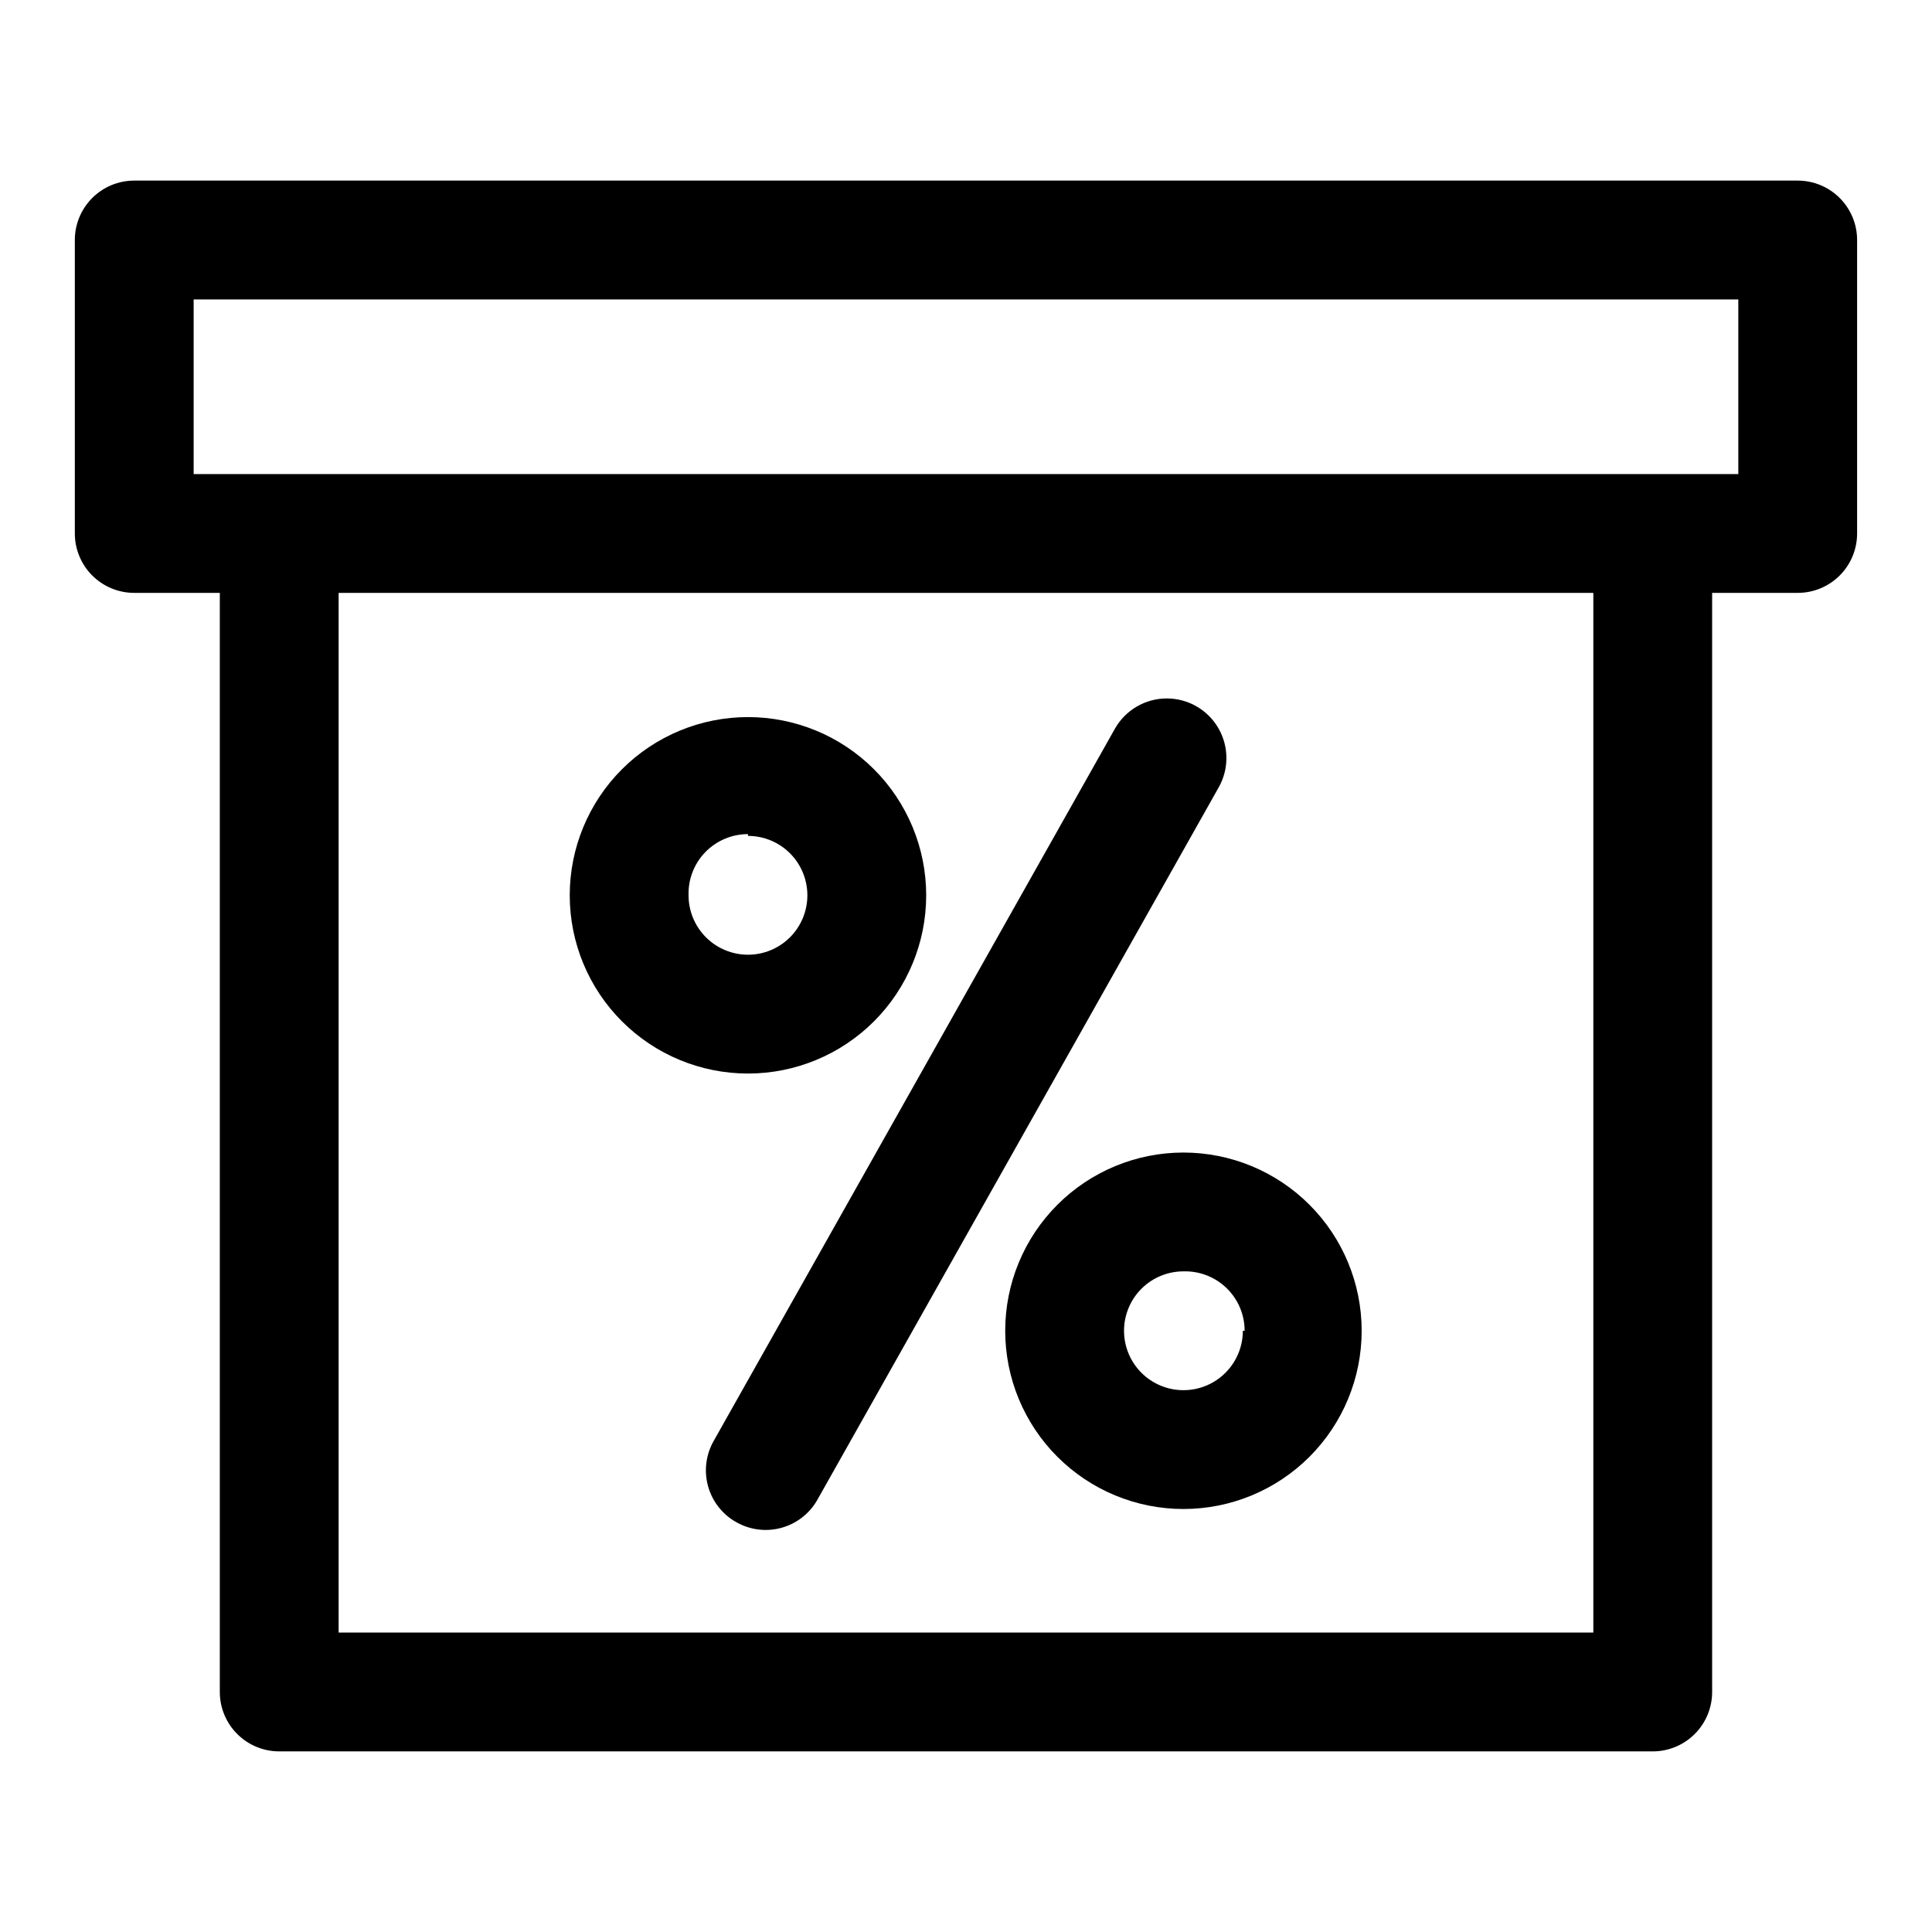
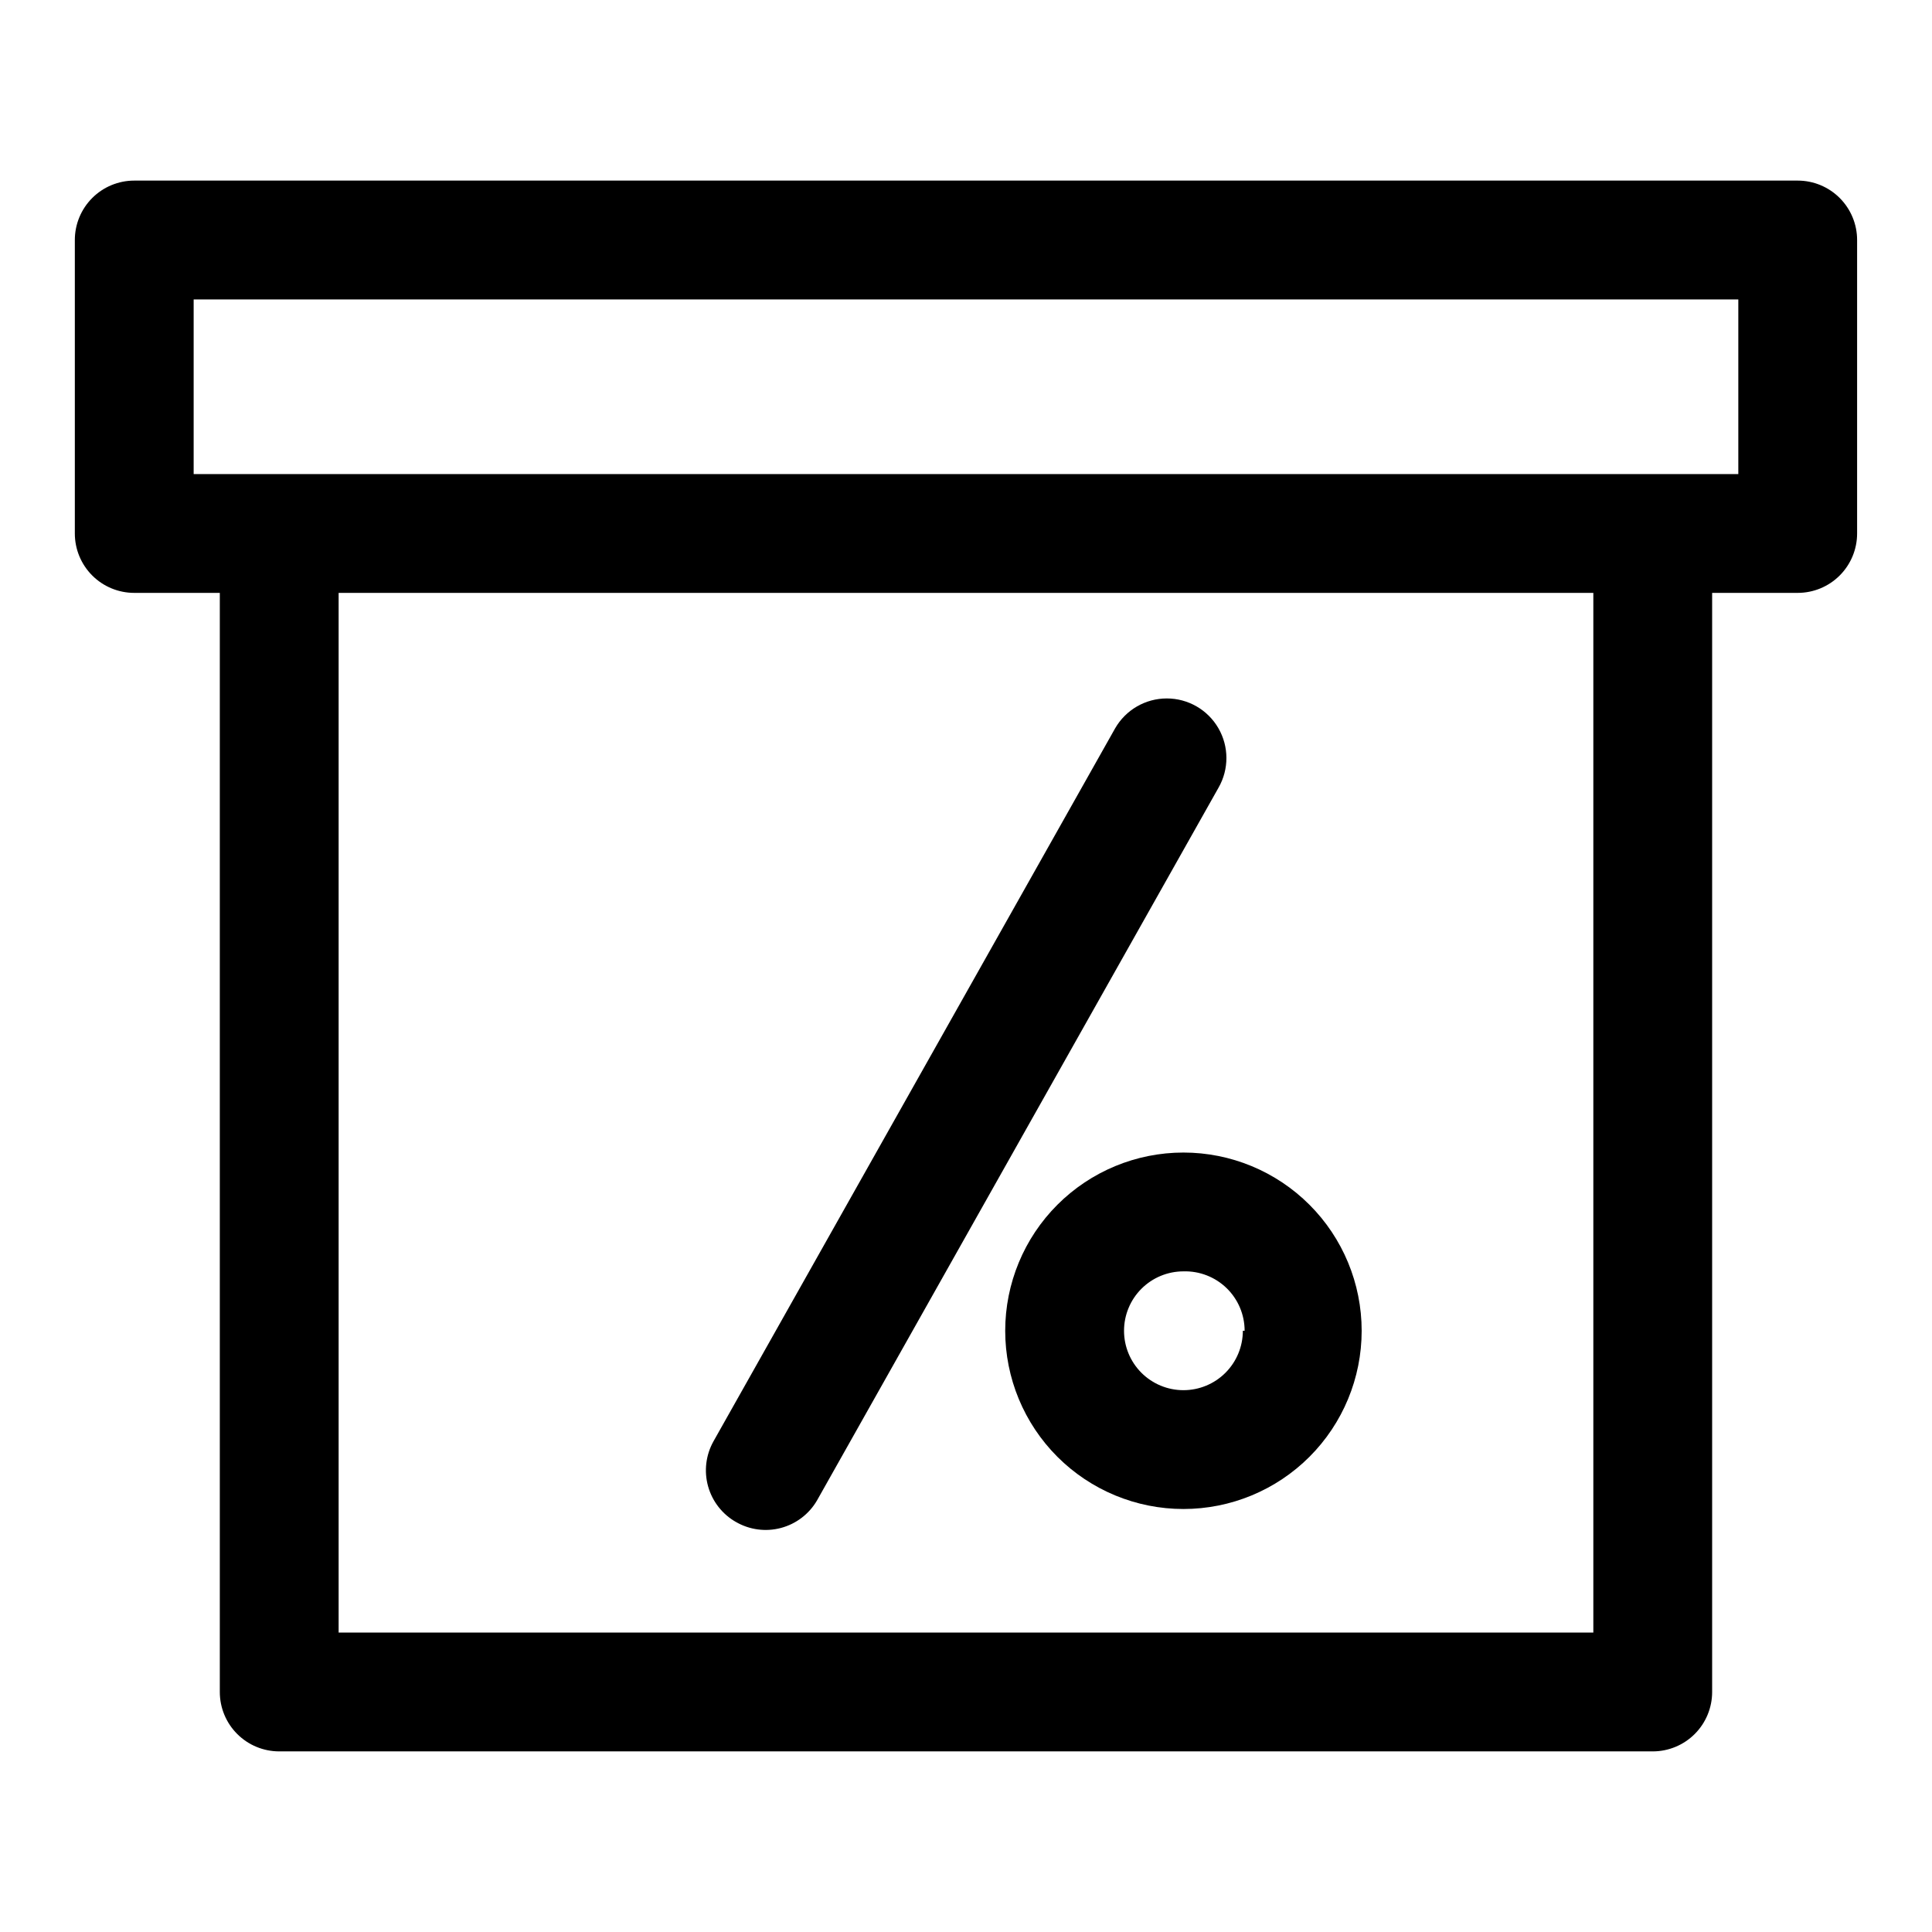
<svg xmlns="http://www.w3.org/2000/svg" fill="#000000" width="800px" height="800px" version="1.1" viewBox="144 144 512 512">
  <g>
    <path d="m179.58 301.12h22.672v291.27c0 4.176 1.656 8.18 4.609 11.133 2.953 2.953 6.957 4.613 11.133 4.613h364c4.176 0 8.18-1.66 11.133-4.613 2.953-2.953 4.609-6.957 4.609-11.133v-291.27h22.672c4.176 0 8.18-1.656 11.133-4.609s4.613-6.957 4.613-11.133v-77.777c0-4.176-1.66-8.18-4.613-11.133s-6.957-4.609-11.133-4.609h-440.83c-4.176 0-8.18 1.656-11.133 4.609s-4.613 6.957-4.613 11.133v77.777c0 4.176 1.66 8.18 4.613 11.133s6.957 4.609 11.133 4.609zm386.67 275.52-332.51 0.004v-275.52h332.51zm-370.93-353.29h409.35v46.285h-409.35z" />
    <path d="m339.07 547.36c3.594 2.066 7.859 2.629 11.871 1.566 4.008-1.059 7.438-3.66 9.539-7.234l106.43-188.93c2.812-4.894 2.801-10.914-0.031-15.797-2.832-4.883-8.051-7.883-13.695-7.871-5.644 0.008-10.855 3.031-13.668 7.926l-106.43 188.93c-2.039 3.637-2.555 7.93-1.434 11.945 1.121 4.012 3.789 7.418 7.418 9.469z" />
    <path d="m410.39 496.67c0 12.527 4.977 24.539 13.832 33.398 8.859 8.855 20.871 13.832 33.398 13.832s24.543-4.977 33.398-13.832c8.859-8.859 13.836-20.871 13.836-33.398 0-12.527-4.977-24.543-13.836-33.398-8.855-8.859-20.871-13.836-33.398-13.836s-24.539 4.977-33.398 13.836c-8.855 8.855-13.832 20.871-13.832 33.398zm62.977 0c0 4.176-1.66 8.18-4.613 11.133s-6.957 4.609-11.133 4.609c-4.176 0-8.18-1.656-11.133-4.609s-4.609-6.957-4.609-11.133 1.656-8.18 4.609-11.133 6.957-4.613 11.133-4.613c4.258-0.125 8.383 1.477 11.441 4.441 3.055 2.969 4.777 7.047 4.777 11.305z" />
-     <path d="m342.22 428.5c12.527 0 24.539-4.977 33.398-13.836 8.855-8.855 13.832-20.871 13.832-33.398 0-12.523-4.977-24.539-13.832-33.398-8.859-8.855-20.871-13.832-33.398-13.832s-24.543 4.977-33.398 13.832c-8.859 8.859-13.836 20.875-13.836 33.398 0 12.527 4.977 24.543 13.836 33.398 8.855 8.859 20.871 13.836 33.398 13.836zm0-62.977c4.176 0 8.18 1.66 11.133 4.609 2.953 2.953 4.609 6.957 4.609 11.133s-1.656 8.18-4.609 11.133c-2.953 2.953-6.957 4.613-11.133 4.613s-8.18-1.66-11.133-4.613c-2.953-2.953-4.613-6.957-4.613-11.133-0.125-4.254 1.477-8.383 4.441-11.438 2.969-3.055 7.047-4.781 11.305-4.777z" />
  </g>
</svg>